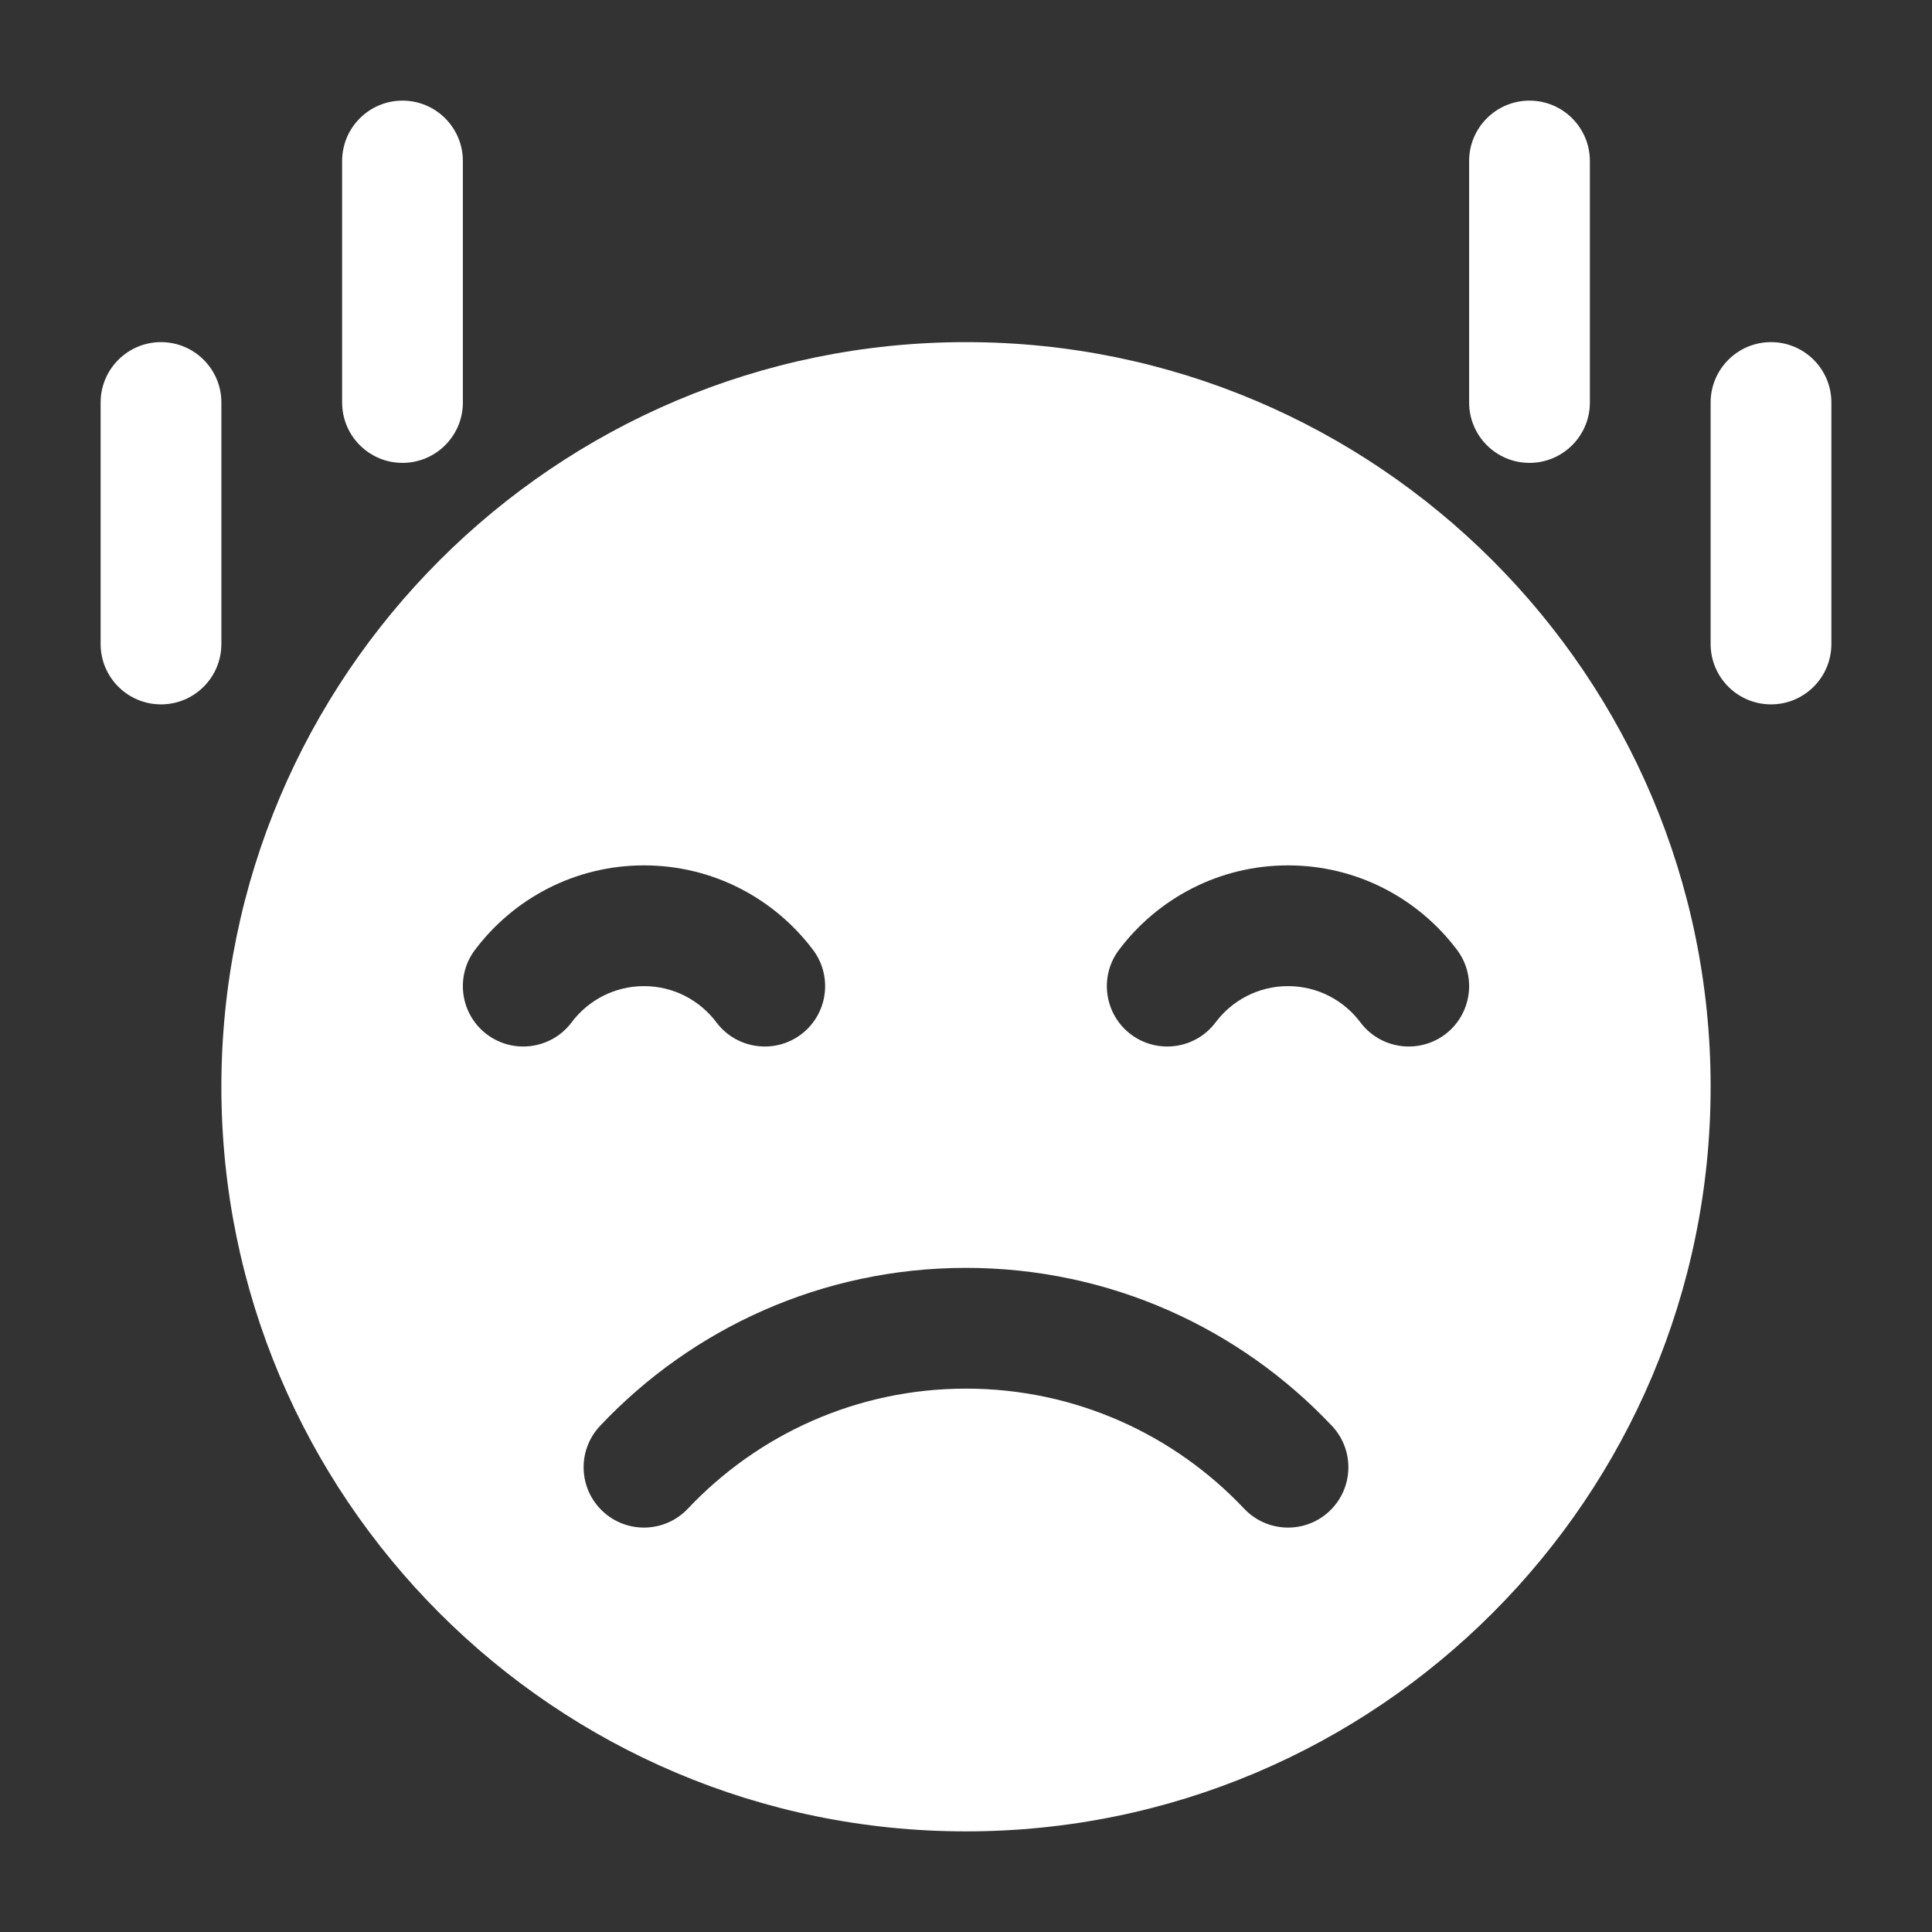
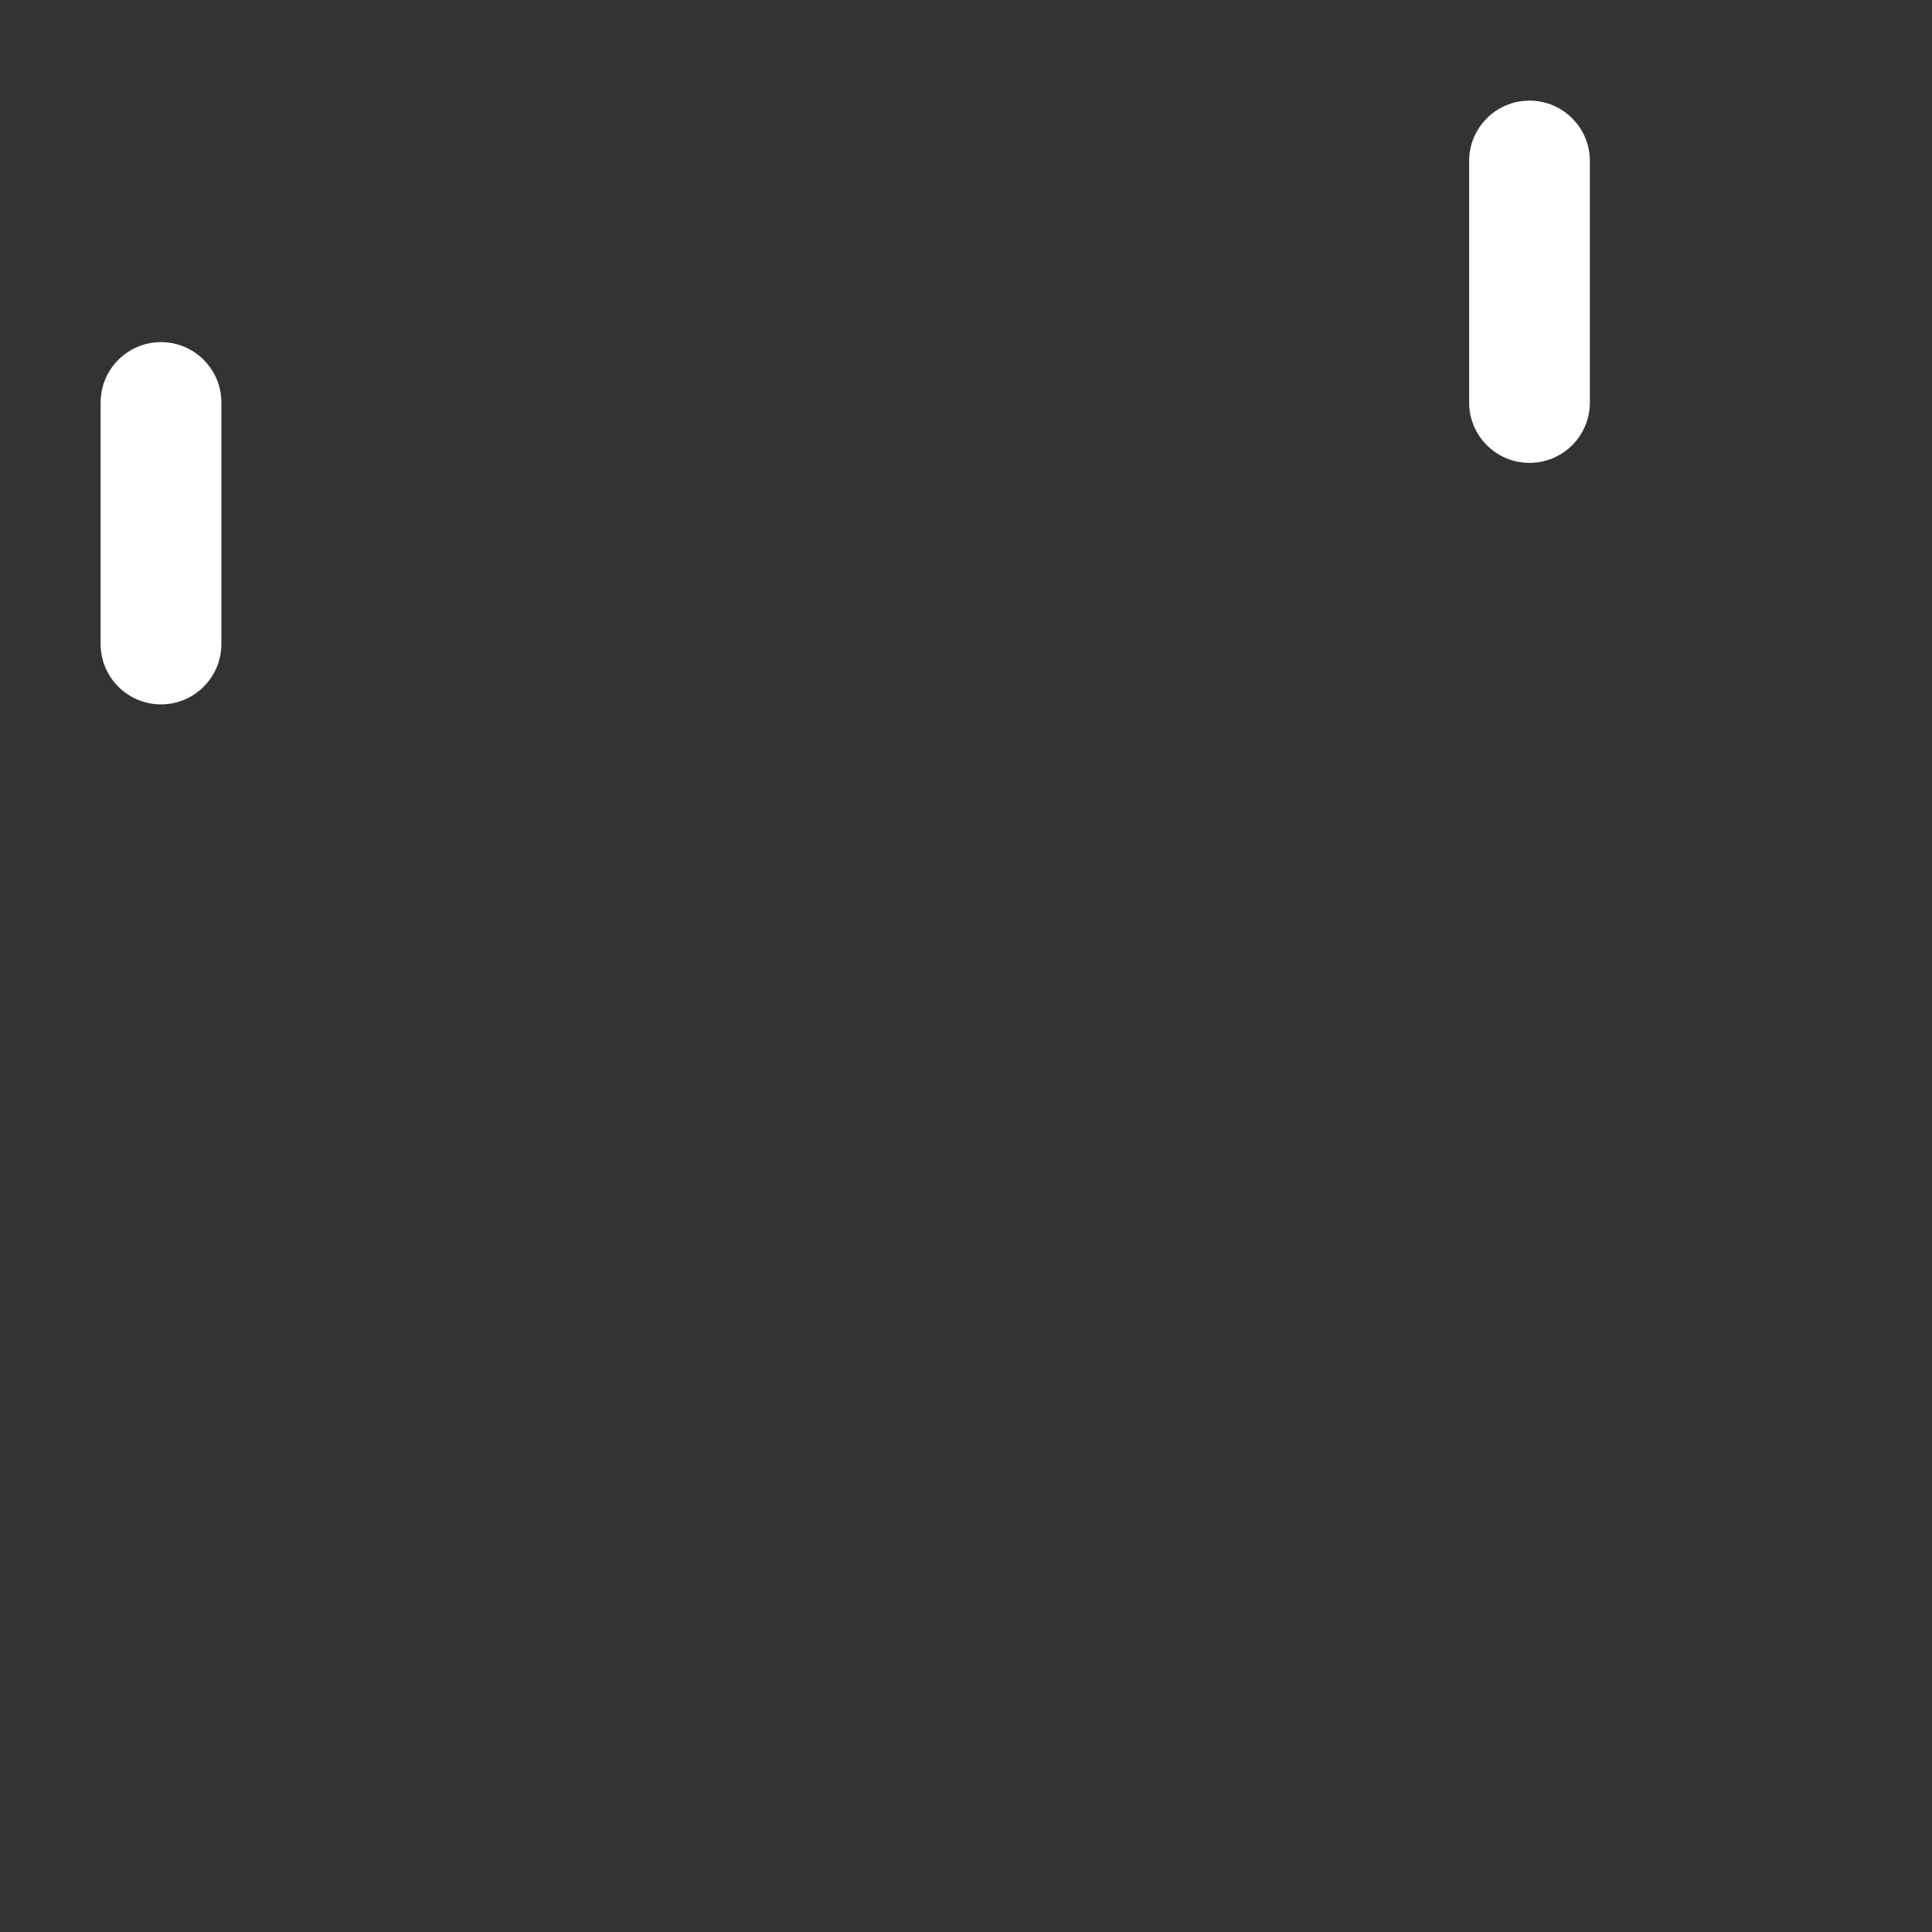
<svg xmlns="http://www.w3.org/2000/svg" width="48" height="48" viewBox="0 0 48 48" fill="none">
  <rect x="0" y="0" width="48" height="48" fill="#333333" stroke="none" />
-   <path fill-rule="evenodd" clip-rule="evenodd" d="M24 8.5C34.21 8.5 42.5 16.79 42.5 27C42.5 37.21 34.21 45.5 24 45.5C13.79 45.5 5.5 37.21 5.5 27C5.5 16.79 13.79 8.5 24 8.5ZM33.09 35.424C30.812 33.008 27.58 31.5 24 31.5C20.42 31.5 17.188 33.008 14.91 35.424C14.34 36.026 14.368 36.976 14.97 37.544C15.572 38.112 16.522 38.084 17.09 37.482C18.824 35.646 21.278 34.5 24 34.5C26.722 34.5 29.176 35.646 30.91 37.482C31.478 38.084 32.428 38.112 33.03 37.544C33.632 36.976 33.66 36.026 33.09 35.424ZM36.2 23.6C35.24 22.324 33.716 21.5 32 21.5C30.284 21.5 28.76 22.324 27.8 23.6C27.304 24.26 27.436 25.202 28.098 25.7C28.76 26.196 29.702 26.064 30.2 25.402C30.61 24.854 31.264 24.5 32 24.5C32.736 24.5 33.39 24.854 33.8 25.402C34.298 26.064 35.24 26.196 35.902 25.7C36.564 25.202 36.696 24.26 36.2 23.6ZM20.2 23.6C19.24 22.324 17.716 21.5 16 21.5C14.284 21.5 12.76 22.324 11.8 23.6C11.304 24.26 11.436 25.202 12.098 25.7C12.76 26.196 13.702 26.064 14.2 25.402C14.61 24.854 15.264 24.5 16 24.5C16.736 24.5 17.39 24.854 17.8 25.402C18.298 26.064 19.24 26.196 19.902 25.7C20.564 25.202 20.696 24.26 20.2 23.6Z" fill="white" />
-   <path fill-rule="evenodd" clip-rule="evenodd" d="M42.5 10C42.5 9.172 43.172 8.5 44 8.5C44.828 8.5 45.5 9.172 45.5 10V16C45.5 16.828 44.828 17.5 44 17.5C43.172 17.5 42.5 16.828 42.5 16V10Z" fill="white" />
  <path fill-rule="evenodd" clip-rule="evenodd" d="M2.5 10C2.5 9.172 3.172 8.5 4 8.5C4.828 8.5 5.5 9.172 5.5 10V16C5.5 16.828 4.828 17.5 4 17.5C3.172 17.5 2.5 16.828 2.5 16V10Z" fill="white" />
  <path fill-rule="evenodd" clip-rule="evenodd" d="M36.5 4C36.5 3.172 37.172 2.5 38 2.5C38.828 2.5 39.5 3.172 39.5 4V10C39.5 10.828 38.828 11.5 38 11.5C37.172 11.5 36.5 10.828 36.5 10V4Z" fill="white" />
-   <path fill-rule="evenodd" clip-rule="evenodd" d="M8.5 4C8.5 3.172 9.172 2.5 10 2.5C10.828 2.5 11.5 3.172 11.5 4V10C11.5 10.828 10.828 11.5 10 11.5C9.172 11.5 8.5 10.828 8.5 10V4Z" fill="white" />
</svg>